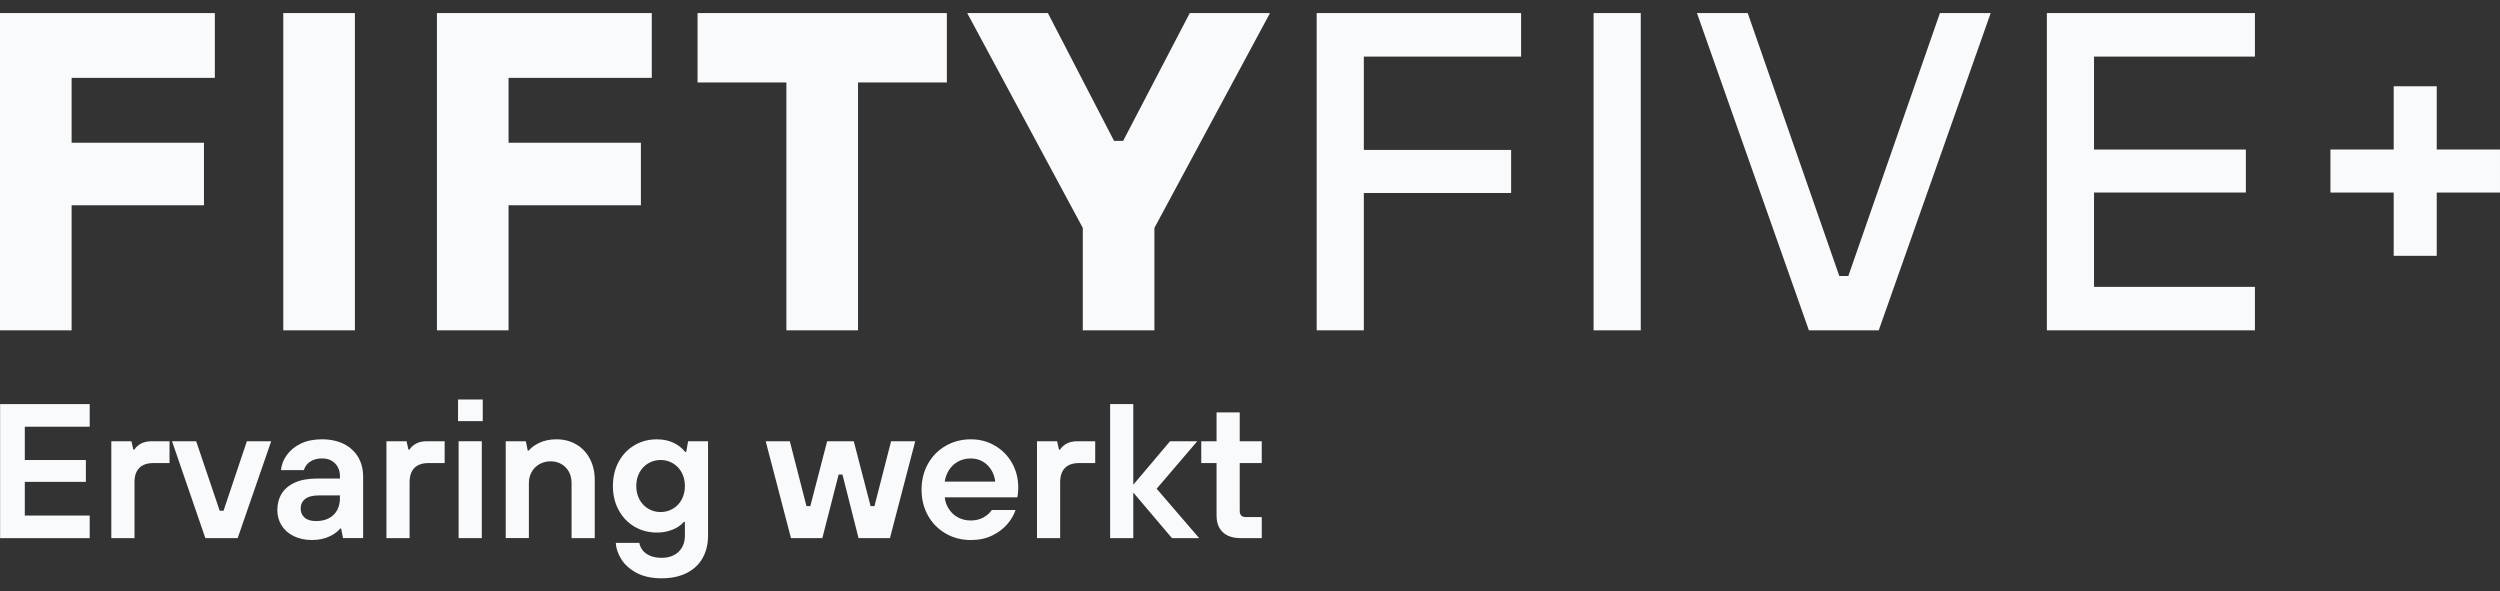
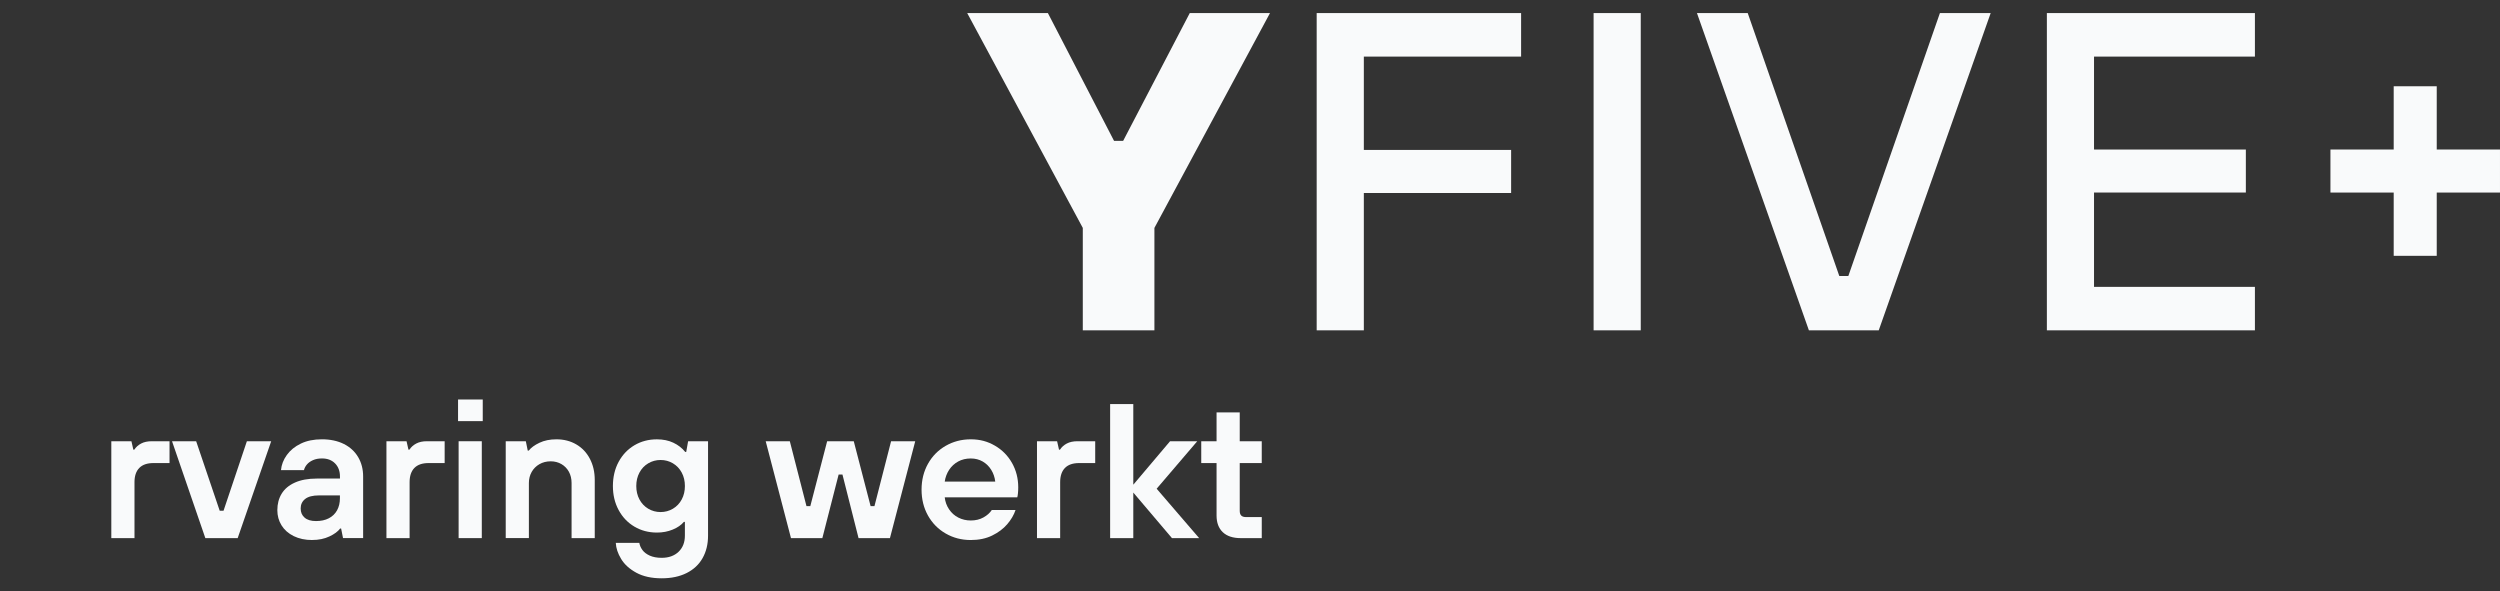
<svg xmlns="http://www.w3.org/2000/svg" width="186" height="44" viewBox="0 0 186 44" fill="none">
  <rect x="0" y="0" width="186" height="44" fill="#333333" stroke="none" />
  <g clip-path="url(#clip0_3542_19995)">
-     <path d="M0.008 40.036V30.065H6.674V31.747H1.845V34.226H6.389V35.85H1.845V38.357H6.674V40.039H0.008V40.036Z" fill="#F9FAFB" />
    <path d="M8.282 40.035V32.828H9.778L9.92 33.455H9.992C10.115 33.264 10.283 33.113 10.498 32.999C10.713 32.886 10.975 32.828 11.288 32.828H12.613V34.452H11.416C10.95 34.452 10.6 34.573 10.363 34.815C10.126 35.056 10.006 35.41 10.006 35.876V40.035H8.282Z" fill="#F9FAFB" />
    <path d="M15.277 40.035L12.799 32.828H14.594L16.346 37.999H16.631L18.368 32.828H20.177L17.684 40.035H15.277Z" fill="#F9FAFB" />
    <path d="M23.225 40.178C22.703 40.178 22.245 40.079 21.851 39.886C21.457 39.691 21.156 39.425 20.947 39.088C20.738 38.752 20.634 38.375 20.634 37.955C20.634 37.489 20.741 37.081 20.955 36.731C21.168 36.38 21.495 36.104 21.938 35.905C22.379 35.705 22.923 35.605 23.57 35.605H25.293V35.448C25.293 35.049 25.172 34.727 24.93 34.479C24.689 34.233 24.363 34.108 23.955 34.108C23.698 34.108 23.475 34.15 23.285 34.236C23.094 34.321 22.945 34.427 22.836 34.557C22.727 34.684 22.653 34.825 22.614 34.977H20.905C20.942 34.578 21.087 34.203 21.34 33.852C21.591 33.502 21.938 33.218 22.379 33.005C22.82 32.791 23.345 32.684 23.953 32.684C24.561 32.684 25.123 32.8 25.585 33.033C26.046 33.265 26.398 33.59 26.646 34.008C26.892 34.426 27.017 34.906 27.017 35.447V40.033H25.521L25.379 39.321H25.307C25.145 39.539 24.88 39.737 24.509 39.911C24.139 40.087 23.712 40.175 23.227 40.175L23.225 40.178ZM23.511 38.767C23.881 38.767 24.199 38.699 24.464 38.56C24.731 38.423 24.935 38.225 25.077 37.969C25.218 37.714 25.29 37.415 25.29 37.072V36.858H23.738C23.272 36.858 22.928 36.946 22.705 37.122C22.482 37.298 22.37 37.533 22.37 37.826C22.37 38.119 22.466 38.339 22.661 38.51C22.856 38.682 23.138 38.767 23.509 38.767H23.511Z" fill="#F9FAFB" />
    <path d="M28.751 40.035V32.828H30.247L30.389 33.455H30.46C30.584 33.264 30.752 33.113 30.967 32.999C31.182 32.886 31.444 32.828 31.757 32.828H33.082V34.452H31.885C31.419 34.452 31.068 34.573 30.831 34.815C30.595 35.056 30.474 35.41 30.474 35.876V40.035H28.751Z" fill="#F9FAFB" />
    <path d="M34.079 31.332V29.723H35.916V31.332H34.079ZM34.121 40.036V32.828H35.845V40.036H34.121Z" fill="#F9FAFB" />
    <path d="M37.626 40.036V32.829H39.122L39.264 33.527H39.336C39.507 33.309 39.772 33.114 40.133 32.943C40.493 32.771 40.917 32.685 41.4 32.685C41.95 32.685 42.443 32.812 42.874 33.063C43.306 33.315 43.644 33.67 43.886 34.132C44.127 34.593 44.249 35.117 44.249 35.706V40.036H42.525V35.933C42.525 35.62 42.458 35.343 42.326 35.099C42.193 34.858 42.008 34.668 41.771 34.529C41.534 34.392 41.268 34.322 40.973 34.322C40.66 34.322 40.38 34.394 40.133 34.535C39.886 34.677 39.694 34.87 39.557 35.112C39.42 35.353 39.349 35.628 39.349 35.93V40.033H37.626V40.036Z" fill="#F9FAFB" />
    <path d="M49.234 43.026C48.484 43.026 47.855 42.889 47.346 42.613C46.839 42.337 46.461 41.996 46.214 41.588C45.966 41.179 45.833 40.781 45.815 40.391H47.566C47.594 40.572 47.671 40.748 47.794 40.918C47.917 41.089 48.101 41.229 48.342 41.338C48.584 41.447 48.881 41.502 49.232 41.502C49.754 41.502 50.172 41.352 50.485 41.053C50.798 40.754 50.956 40.353 50.956 39.85V38.825H50.884C50.684 39.062 50.407 39.255 50.05 39.401C49.693 39.549 49.302 39.623 48.875 39.623C48.258 39.623 47.7 39.476 47.202 39.182C46.703 38.887 46.312 38.477 46.027 37.949C45.741 37.421 45.6 36.825 45.6 36.162C45.6 35.498 45.741 34.887 46.027 34.36C46.312 33.834 46.703 33.422 47.202 33.127C47.7 32.833 48.258 32.687 48.875 32.687C49.33 32.687 49.737 32.769 50.092 32.936C50.449 33.103 50.745 33.332 50.982 33.626H51.054L51.196 32.828H52.678V39.864C52.678 40.491 52.542 41.044 52.272 41.524C52.001 42.004 51.605 42.373 51.083 42.635C50.561 42.895 49.944 43.026 49.232 43.026H49.234ZM49.148 38.097C49.48 38.097 49.787 38.014 50.067 37.848C50.348 37.681 50.566 37.452 50.722 37.157C50.879 36.863 50.957 36.531 50.957 36.16C50.957 35.789 50.879 35.457 50.722 35.163C50.564 34.868 50.346 34.638 50.067 34.472C49.787 34.306 49.481 34.223 49.148 34.223C48.814 34.223 48.509 34.306 48.228 34.472C47.948 34.639 47.73 34.868 47.574 35.163C47.417 35.457 47.339 35.789 47.339 36.16C47.339 36.531 47.417 36.863 47.574 37.157C47.731 37.452 47.95 37.682 48.228 37.848C48.509 38.014 48.814 38.097 49.148 38.097Z" fill="#F9FAFB" />
    <path d="M58.849 40.035L56.968 32.828H58.763L60.002 37.657H60.287L61.54 32.828H63.52L64.773 37.657H65.059L66.297 32.828H68.093L66.212 40.035H63.876L62.679 35.306H62.394L61.183 40.035H58.847H58.849Z" fill="#F9FAFB" />
    <path d="M72.224 40.178C71.54 40.178 70.918 40.016 70.359 39.693C69.798 39.371 69.36 38.923 69.04 38.355C68.722 37.784 68.564 37.144 68.564 36.432C68.564 35.72 68.722 35.079 69.04 34.509C69.358 33.938 69.798 33.493 70.359 33.17C70.918 32.848 71.541 32.685 72.224 32.685C72.906 32.685 73.477 32.841 74.019 33.156C74.56 33.469 74.985 33.9 75.294 34.445C75.602 34.99 75.757 35.596 75.757 36.26C75.757 36.422 75.749 36.572 75.735 36.709C75.721 36.846 75.704 36.944 75.685 37.001H70.287C70.324 37.333 70.433 37.632 70.614 37.898C70.795 38.165 71.024 38.369 71.305 38.511C71.585 38.652 71.891 38.724 72.224 38.724C72.585 38.724 72.9 38.648 73.171 38.496C73.443 38.345 73.648 38.16 73.792 37.942H75.557C75.434 38.313 75.227 38.666 74.937 39.003C74.647 39.34 74.275 39.62 73.818 39.843C73.363 40.066 72.83 40.178 72.222 40.178H72.224ZM74.047 35.833C74.01 35.511 73.91 35.219 73.748 34.958C73.586 34.696 73.376 34.49 73.114 34.337C72.852 34.186 72.556 34.11 72.224 34.11C71.873 34.11 71.559 34.186 71.284 34.337C71.008 34.49 70.786 34.696 70.614 34.958C70.443 35.219 70.334 35.511 70.287 35.833H74.047Z" fill="#F9FAFB" />
    <path d="M77.152 40.035V32.828H78.648L78.79 33.455H78.862C78.985 33.264 79.153 33.113 79.368 32.999C79.583 32.886 79.845 32.828 80.158 32.828H81.483V34.452H80.286C79.82 34.452 79.47 34.573 79.233 34.815C78.996 35.056 78.876 35.41 78.876 35.876V40.035H77.152Z" fill="#F9FAFB" />
    <path d="M82.594 40.036V30.065H84.317V36.062L87.052 32.828H89.075L86.055 36.361L89.217 40.036H87.194L84.317 36.646V40.036H82.594Z" fill="#F9FAFB" />
    <path d="M92.307 40.036C91.728 40.036 91.284 39.889 90.975 39.595C90.666 39.3 90.512 38.887 90.512 38.356V34.454H89.373V32.83H90.512V30.68H92.236V32.83H93.874V34.454H92.236V38.001C92.236 38.163 92.273 38.281 92.349 38.358C92.426 38.434 92.544 38.471 92.706 38.471H93.875V40.037H92.309L92.307 40.036Z" fill="#F9FAFB" />
    <path d="M185.999 14.326V11.124H181.293V6.418H178.091V11.124H173.385V14.326H178.091V19.033H181.293V14.326H185.999Z" fill="#F9FAFB" />
-     <path d="M0 24.579V0.974H15.984V5.795H5.328V10.617H15.175V15.27H5.328V24.578H0V24.579Z" fill="#F9FAFB" />
-     <path d="M21.076 24.579V0.974H26.404V24.579H21.076Z" fill="#F9FAFB" />
-     <path d="M32.508 24.579V0.974H48.492V5.795H37.836V10.617H47.683V15.27H37.836V24.578H32.508V24.579Z" fill="#F9FAFB" />
-     <path d="M58.507 24.579V6.133H51.898V0.974H70.446V6.133H63.837V24.579H58.509H58.507Z" fill="#F9FAFB" />
    <path d="M80.56 24.579V16.957L71.961 0.974H77.964L82.886 10.482H83.561L88.518 0.974H94.487L85.888 16.957V24.579H80.56Z" fill="#F9FAFB" />
    <path d="M97.961 24.579V0.974H113.17V4.21H101.469V11.157H112.428V14.361H101.469V24.579H97.961Z" fill="#F9FAFB" />
    <path d="M118.564 24.579V0.974H122.072V24.579H118.564Z" fill="#F9FAFB" />
    <path d="M134.583 24.579L126.254 0.974H130.031L136.843 20.532H137.517L144.329 0.974H148.106L139.777 24.579H134.585H134.583Z" fill="#F9FAFB" />
    <path d="M152.287 24.579V0.974H167.766V4.21H155.795V11.123H167.091V14.327H155.795V21.341H167.766V24.578H152.287V24.579Z" fill="#F9FAFB" />
  </g>
  <defs>
    <clipPath id="clip0_3542_19995">
      <rect width="186" height="42.053" fill="white" transform="translate(0 0.974)" />
    </clipPath>
  </defs>
</svg>